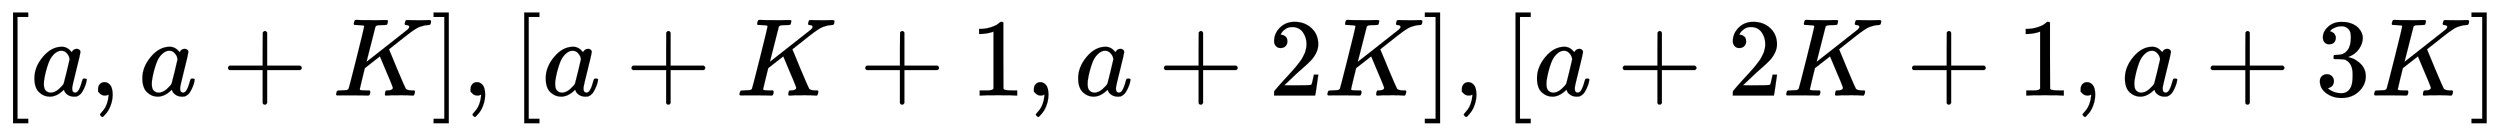
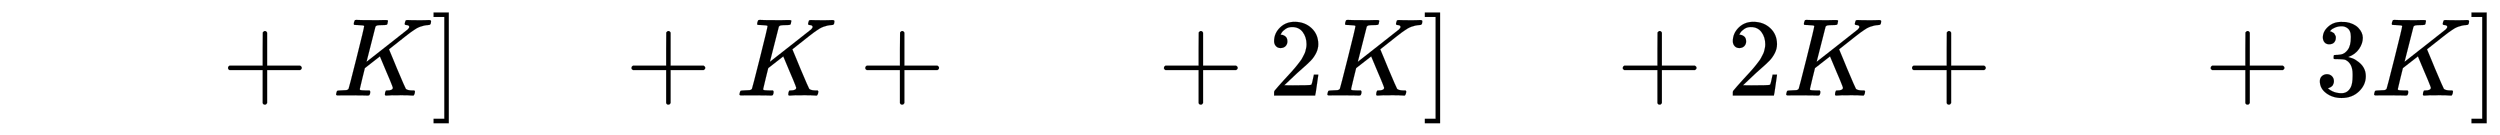
<svg xmlns="http://www.w3.org/2000/svg" xmlns:xlink="http://www.w3.org/1999/xlink" width="52.454ex" height="2.843ex" style="vertical-align: -0.838ex;" viewBox="0 -863.1 22584.4 1223.9" role="img" focusable="false" aria-labelledby="MathJax-SVG-1-Title">
  <title id="MathJax-SVG-1-Title">left bracket a comma a plus upper K right bracket comma left bracket a plus upper K plus 1 comma a plus 2 upper K right bracket comma left bracket a plus 2 upper K plus 1 comma a plus 3 upper K right bracket</title>
  <defs aria-hidden="true">
-     <path stroke-width="1" id="E1-MJMAIN-5B" d="M118 -250V750H255V710H158V-210H255V-250H118Z" />
-     <path stroke-width="1" id="E1-MJMATHI-61" d="M33 157Q33 258 109 349T280 441Q331 441 370 392Q386 422 416 422Q429 422 439 414T449 394Q449 381 412 234T374 68Q374 43 381 35T402 26Q411 27 422 35Q443 55 463 131Q469 151 473 152Q475 153 483 153H487Q506 153 506 144Q506 138 501 117T481 63T449 13Q436 0 417 -8Q409 -10 393 -10Q359 -10 336 5T306 36L300 51Q299 52 296 50Q294 48 292 46Q233 -10 172 -10Q117 -10 75 30T33 157ZM351 328Q351 334 346 350T323 385T277 405Q242 405 210 374T160 293Q131 214 119 129Q119 126 119 118T118 106Q118 61 136 44T179 26Q217 26 254 59T298 110Q300 114 325 217T351 328Z" />
-     <path stroke-width="1" id="E1-MJMAIN-2C" d="M78 35T78 60T94 103T137 121Q165 121 187 96T210 8Q210 -27 201 -60T180 -117T154 -158T130 -185T117 -194Q113 -194 104 -185T95 -172Q95 -168 106 -156T131 -126T157 -76T173 -3V9L172 8Q170 7 167 6T161 3T152 1T140 0Q113 0 96 17Z" />
    <path stroke-width="1" id="E1-MJMAIN-2B" d="M56 237T56 250T70 270H369V420L370 570Q380 583 389 583Q402 583 409 568V270H707Q722 262 722 250T707 230H409V-68Q401 -82 391 -82H389H387Q375 -82 369 -68V230H70Q56 237 56 250Z" />
    <path stroke-width="1" id="E1-MJMATHI-4B" d="M285 628Q285 635 228 637Q205 637 198 638T191 647Q191 649 193 661Q199 681 203 682Q205 683 214 683H219Q260 681 355 681Q389 681 418 681T463 682T483 682Q500 682 500 674Q500 669 497 660Q496 658 496 654T495 648T493 644T490 641T486 639T479 638T470 637T456 637Q416 636 405 634T387 623L306 305Q307 305 490 449T678 597Q692 611 692 620Q692 635 667 637Q651 637 651 648Q651 650 654 662T659 677Q662 682 676 682Q680 682 711 681T791 680Q814 680 839 681T869 682Q889 682 889 672Q889 650 881 642Q878 637 862 637Q787 632 726 586Q710 576 656 534T556 455L509 418L518 396Q527 374 546 329T581 244Q656 67 661 61Q663 59 666 57Q680 47 717 46H738Q744 38 744 37T741 19Q737 6 731 0H720Q680 3 625 3Q503 3 488 0H478Q472 6 472 9T474 27Q478 40 480 43T491 46H494Q544 46 544 71Q544 75 517 141T485 216L427 354L359 301L291 248L268 155Q245 63 245 58Q245 51 253 49T303 46H334Q340 37 340 35Q340 19 333 5Q328 0 317 0Q314 0 280 1T180 2Q118 2 85 2T49 1Q31 1 31 11Q31 13 34 25Q38 41 42 43T65 46Q92 46 125 49Q139 52 144 61Q147 65 216 339T285 628Z" />
    <path stroke-width="1" id="E1-MJMAIN-5D" d="M22 710V750H159V-250H22V-210H119V710H22Z" />
-     <path stroke-width="1" id="E1-MJMAIN-31" d="M213 578L200 573Q186 568 160 563T102 556H83V602H102Q149 604 189 617T245 641T273 663Q275 666 285 666Q294 666 302 660V361L303 61Q310 54 315 52T339 48T401 46H427V0H416Q395 3 257 3Q121 3 100 0H88V46H114Q136 46 152 46T177 47T193 50T201 52T207 57T213 61V578Z" />
    <path stroke-width="1" id="E1-MJMAIN-32" d="M109 429Q82 429 66 447T50 491Q50 562 103 614T235 666Q326 666 387 610T449 465Q449 422 429 383T381 315T301 241Q265 210 201 149L142 93L218 92Q375 92 385 97Q392 99 409 186V189H449V186Q448 183 436 95T421 3V0H50V19V31Q50 38 56 46T86 81Q115 113 136 137Q145 147 170 174T204 211T233 244T261 278T284 308T305 340T320 369T333 401T340 431T343 464Q343 527 309 573T212 619Q179 619 154 602T119 569T109 550Q109 549 114 549Q132 549 151 535T170 489Q170 464 154 447T109 429Z" />
    <path stroke-width="1" id="E1-MJMAIN-33" d="M127 463Q100 463 85 480T69 524Q69 579 117 622T233 665Q268 665 277 664Q351 652 390 611T430 522Q430 470 396 421T302 350L299 348Q299 347 308 345T337 336T375 315Q457 262 457 175Q457 96 395 37T238 -22Q158 -22 100 21T42 130Q42 158 60 175T105 193Q133 193 151 175T169 130Q169 119 166 110T159 94T148 82T136 74T126 70T118 67L114 66Q165 21 238 21Q293 21 321 74Q338 107 338 175V195Q338 290 274 322Q259 328 213 329L171 330L168 332Q166 335 166 348Q166 366 174 366Q202 366 232 371Q266 376 294 413T322 525V533Q322 590 287 612Q265 626 240 626Q208 626 181 615T143 592T132 580H135Q138 579 143 578T153 573T165 566T175 555T183 540T186 520Q186 498 172 481T127 463Z" />
  </defs>
  <g stroke="currentColor" fill="currentColor" stroke-width="0" transform="matrix(1 0 0 -1 0 0)" aria-hidden="true">
    <use xlink:href="#E1-MJMAIN-5B" x="0" y="0" />
    <use xlink:href="#E1-MJMATHI-61" x="278" y="0" />
    <use xlink:href="#E1-MJMAIN-2C" x="808" y="0" />
    <use xlink:href="#E1-MJMATHI-61" x="1253" y="0" />
    <use xlink:href="#E1-MJMAIN-2B" x="2004" y="0" />
    <use xlink:href="#E1-MJMATHI-4B" x="3005" y="0" />
    <use xlink:href="#E1-MJMAIN-5D" x="3895" y="0" />
    <use xlink:href="#E1-MJMAIN-2C" x="4173" y="0" />
    <use xlink:href="#E1-MJMAIN-5B" x="4618" y="0" />
    <use xlink:href="#E1-MJMATHI-61" x="4897" y="0" />
    <use xlink:href="#E1-MJMAIN-2B" x="5649" y="0" />
    <use xlink:href="#E1-MJMATHI-4B" x="6649" y="0" />
    <use xlink:href="#E1-MJMAIN-2B" x="7761" y="0" />
    <use xlink:href="#E1-MJMAIN-31" x="8762" y="0" />
    <use xlink:href="#E1-MJMAIN-2C" x="9262" y="0" />
    <use xlink:href="#E1-MJMATHI-61" x="9707" y="0" />
    <use xlink:href="#E1-MJMAIN-2B" x="10459" y="0" />
    <use xlink:href="#E1-MJMAIN-32" x="11460" y="0" />
    <use xlink:href="#E1-MJMATHI-4B" x="11960" y="0" />
    <use xlink:href="#E1-MJMAIN-5D" x="12850" y="0" />
    <use xlink:href="#E1-MJMAIN-2C" x="13128" y="0" />
    <use xlink:href="#E1-MJMAIN-5B" x="13573" y="0" />
    <use xlink:href="#E1-MJMATHI-61" x="13852" y="0" />
    <use xlink:href="#E1-MJMAIN-2B" x="14604" y="0" />
    <use xlink:href="#E1-MJMAIN-32" x="15604" y="0" />
    <use xlink:href="#E1-MJMATHI-4B" x="16105" y="0" />
    <use xlink:href="#E1-MJMAIN-2B" x="17217" y="0" />
    <use xlink:href="#E1-MJMAIN-31" x="18217" y="0" />
    <use xlink:href="#E1-MJMAIN-2C" x="18718" y="0" />
    <use xlink:href="#E1-MJMATHI-61" x="19163" y="0" />
    <use xlink:href="#E1-MJMAIN-2B" x="19915" y="0" />
    <use xlink:href="#E1-MJMAIN-33" x="20915" y="0" />
    <use xlink:href="#E1-MJMATHI-4B" x="21416" y="0" />
    <use xlink:href="#E1-MJMAIN-5D" x="22305" y="0" />
  </g>
</svg>